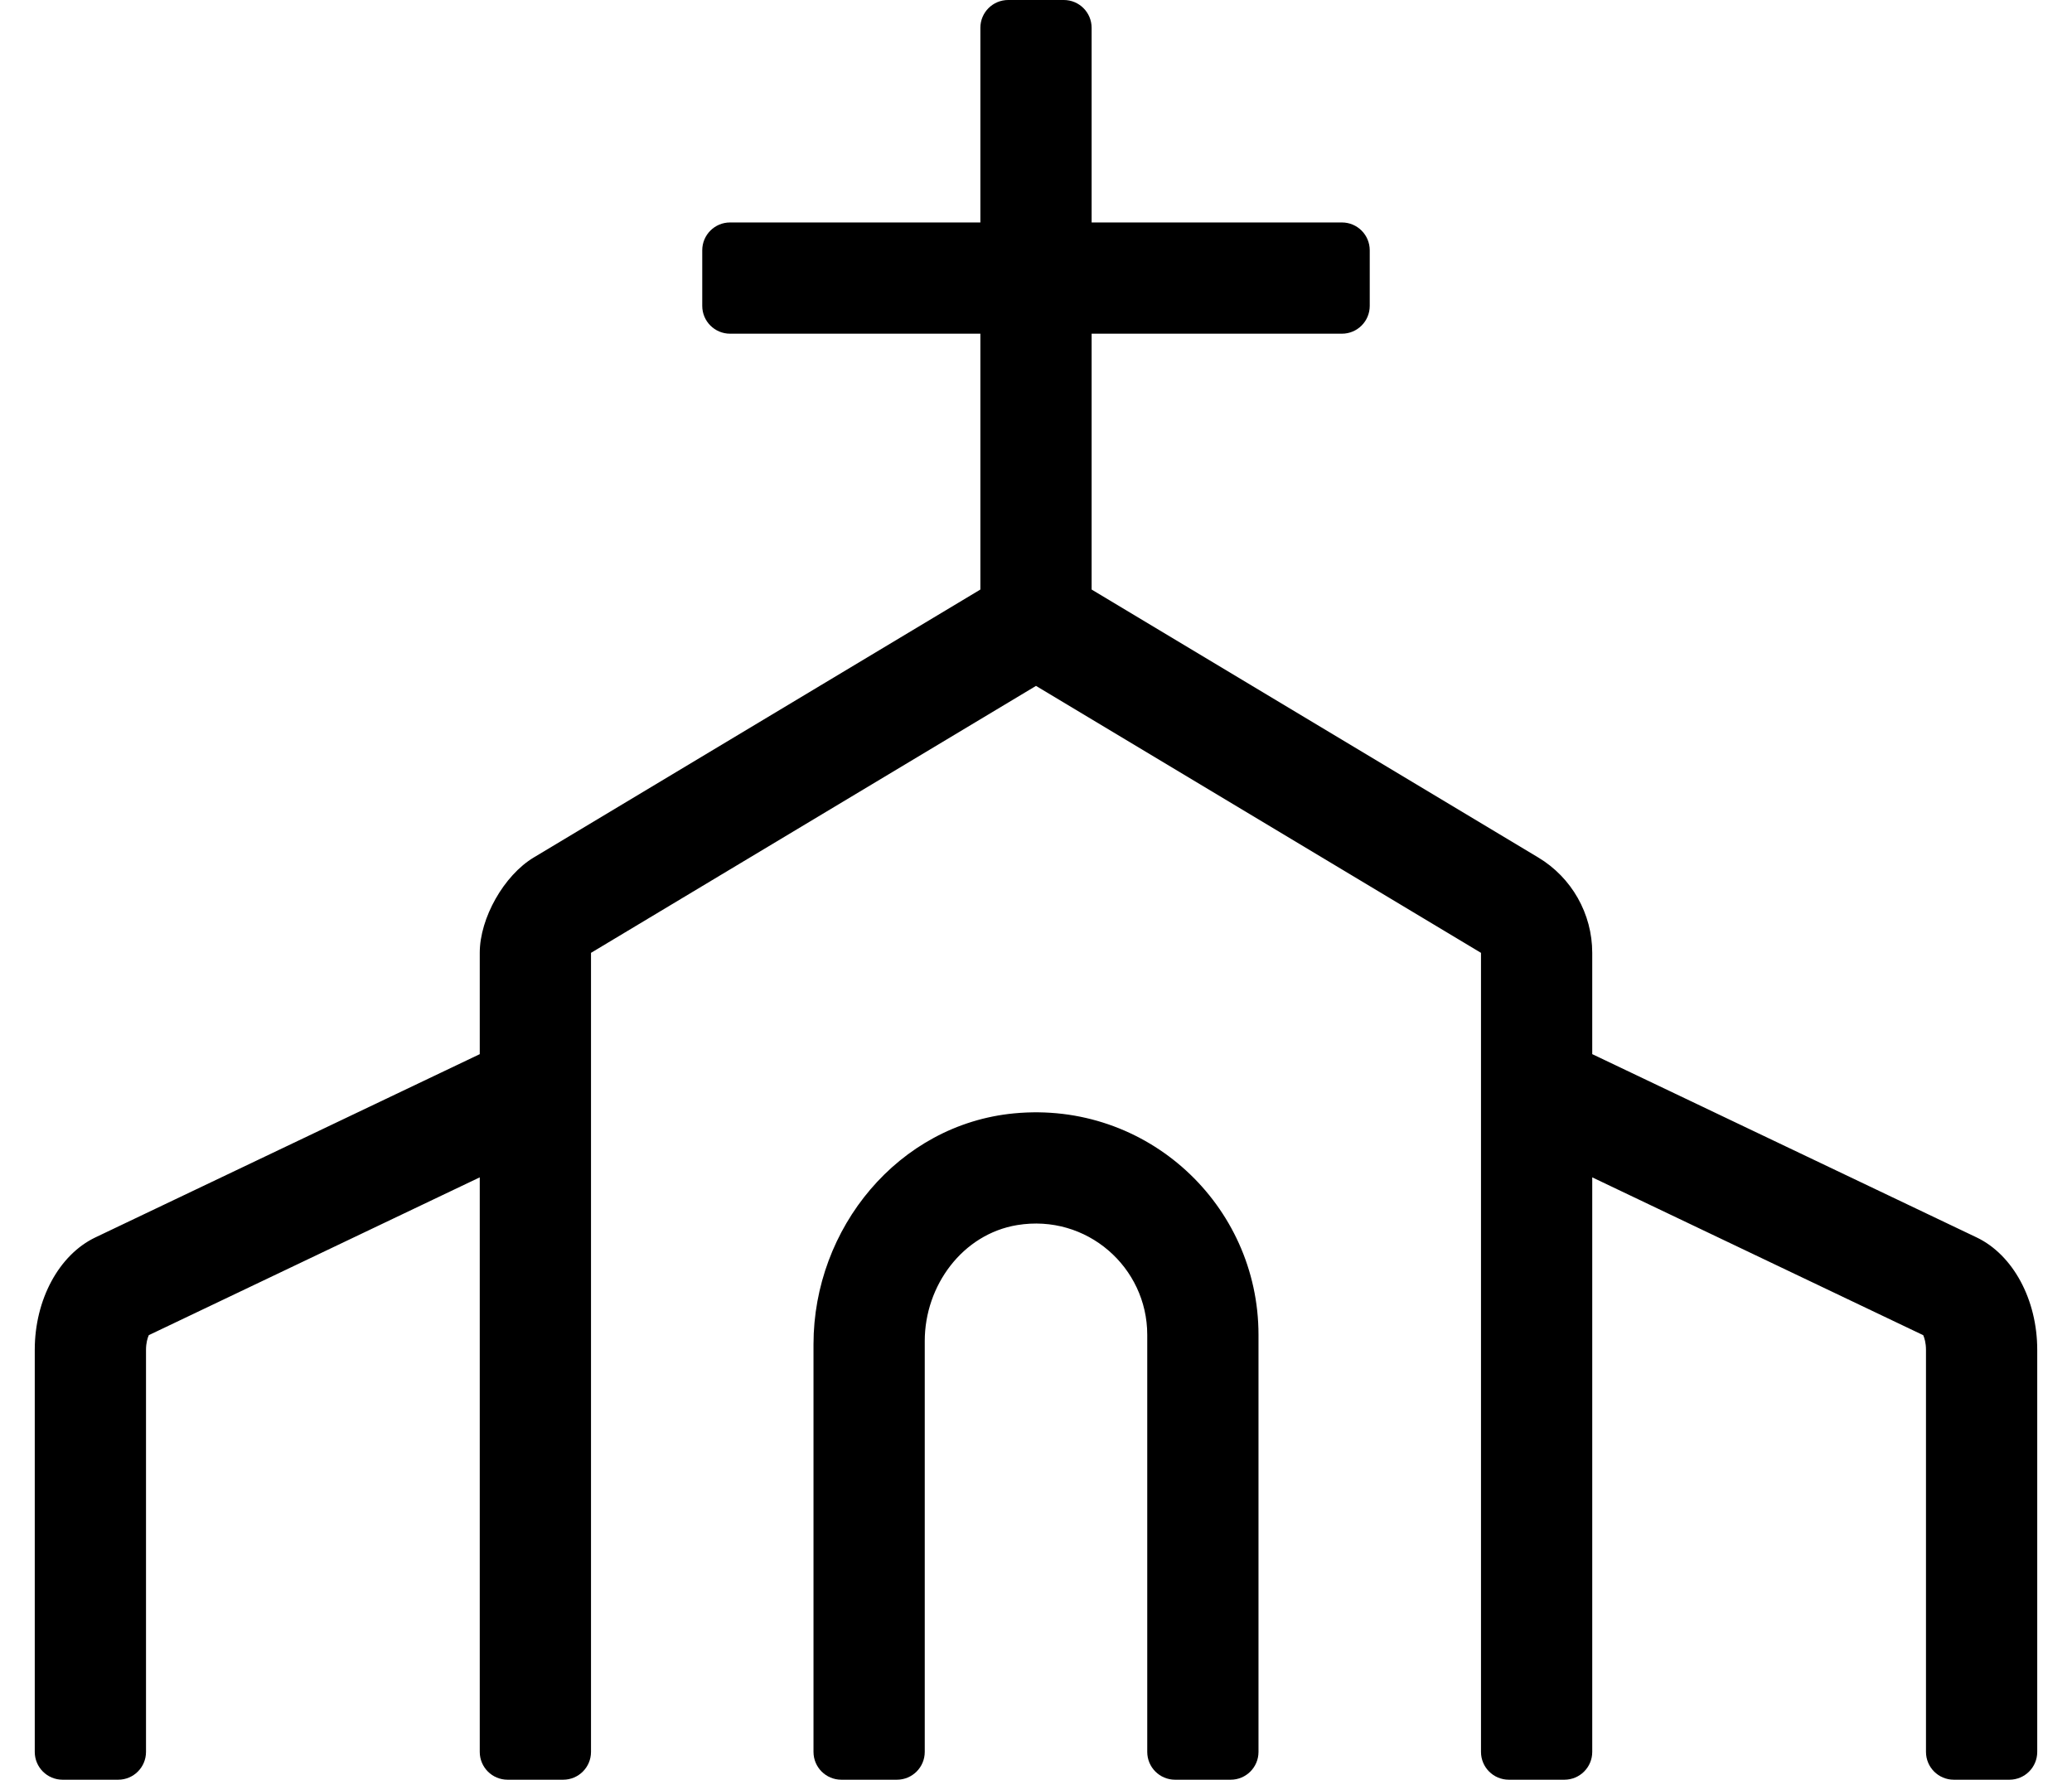
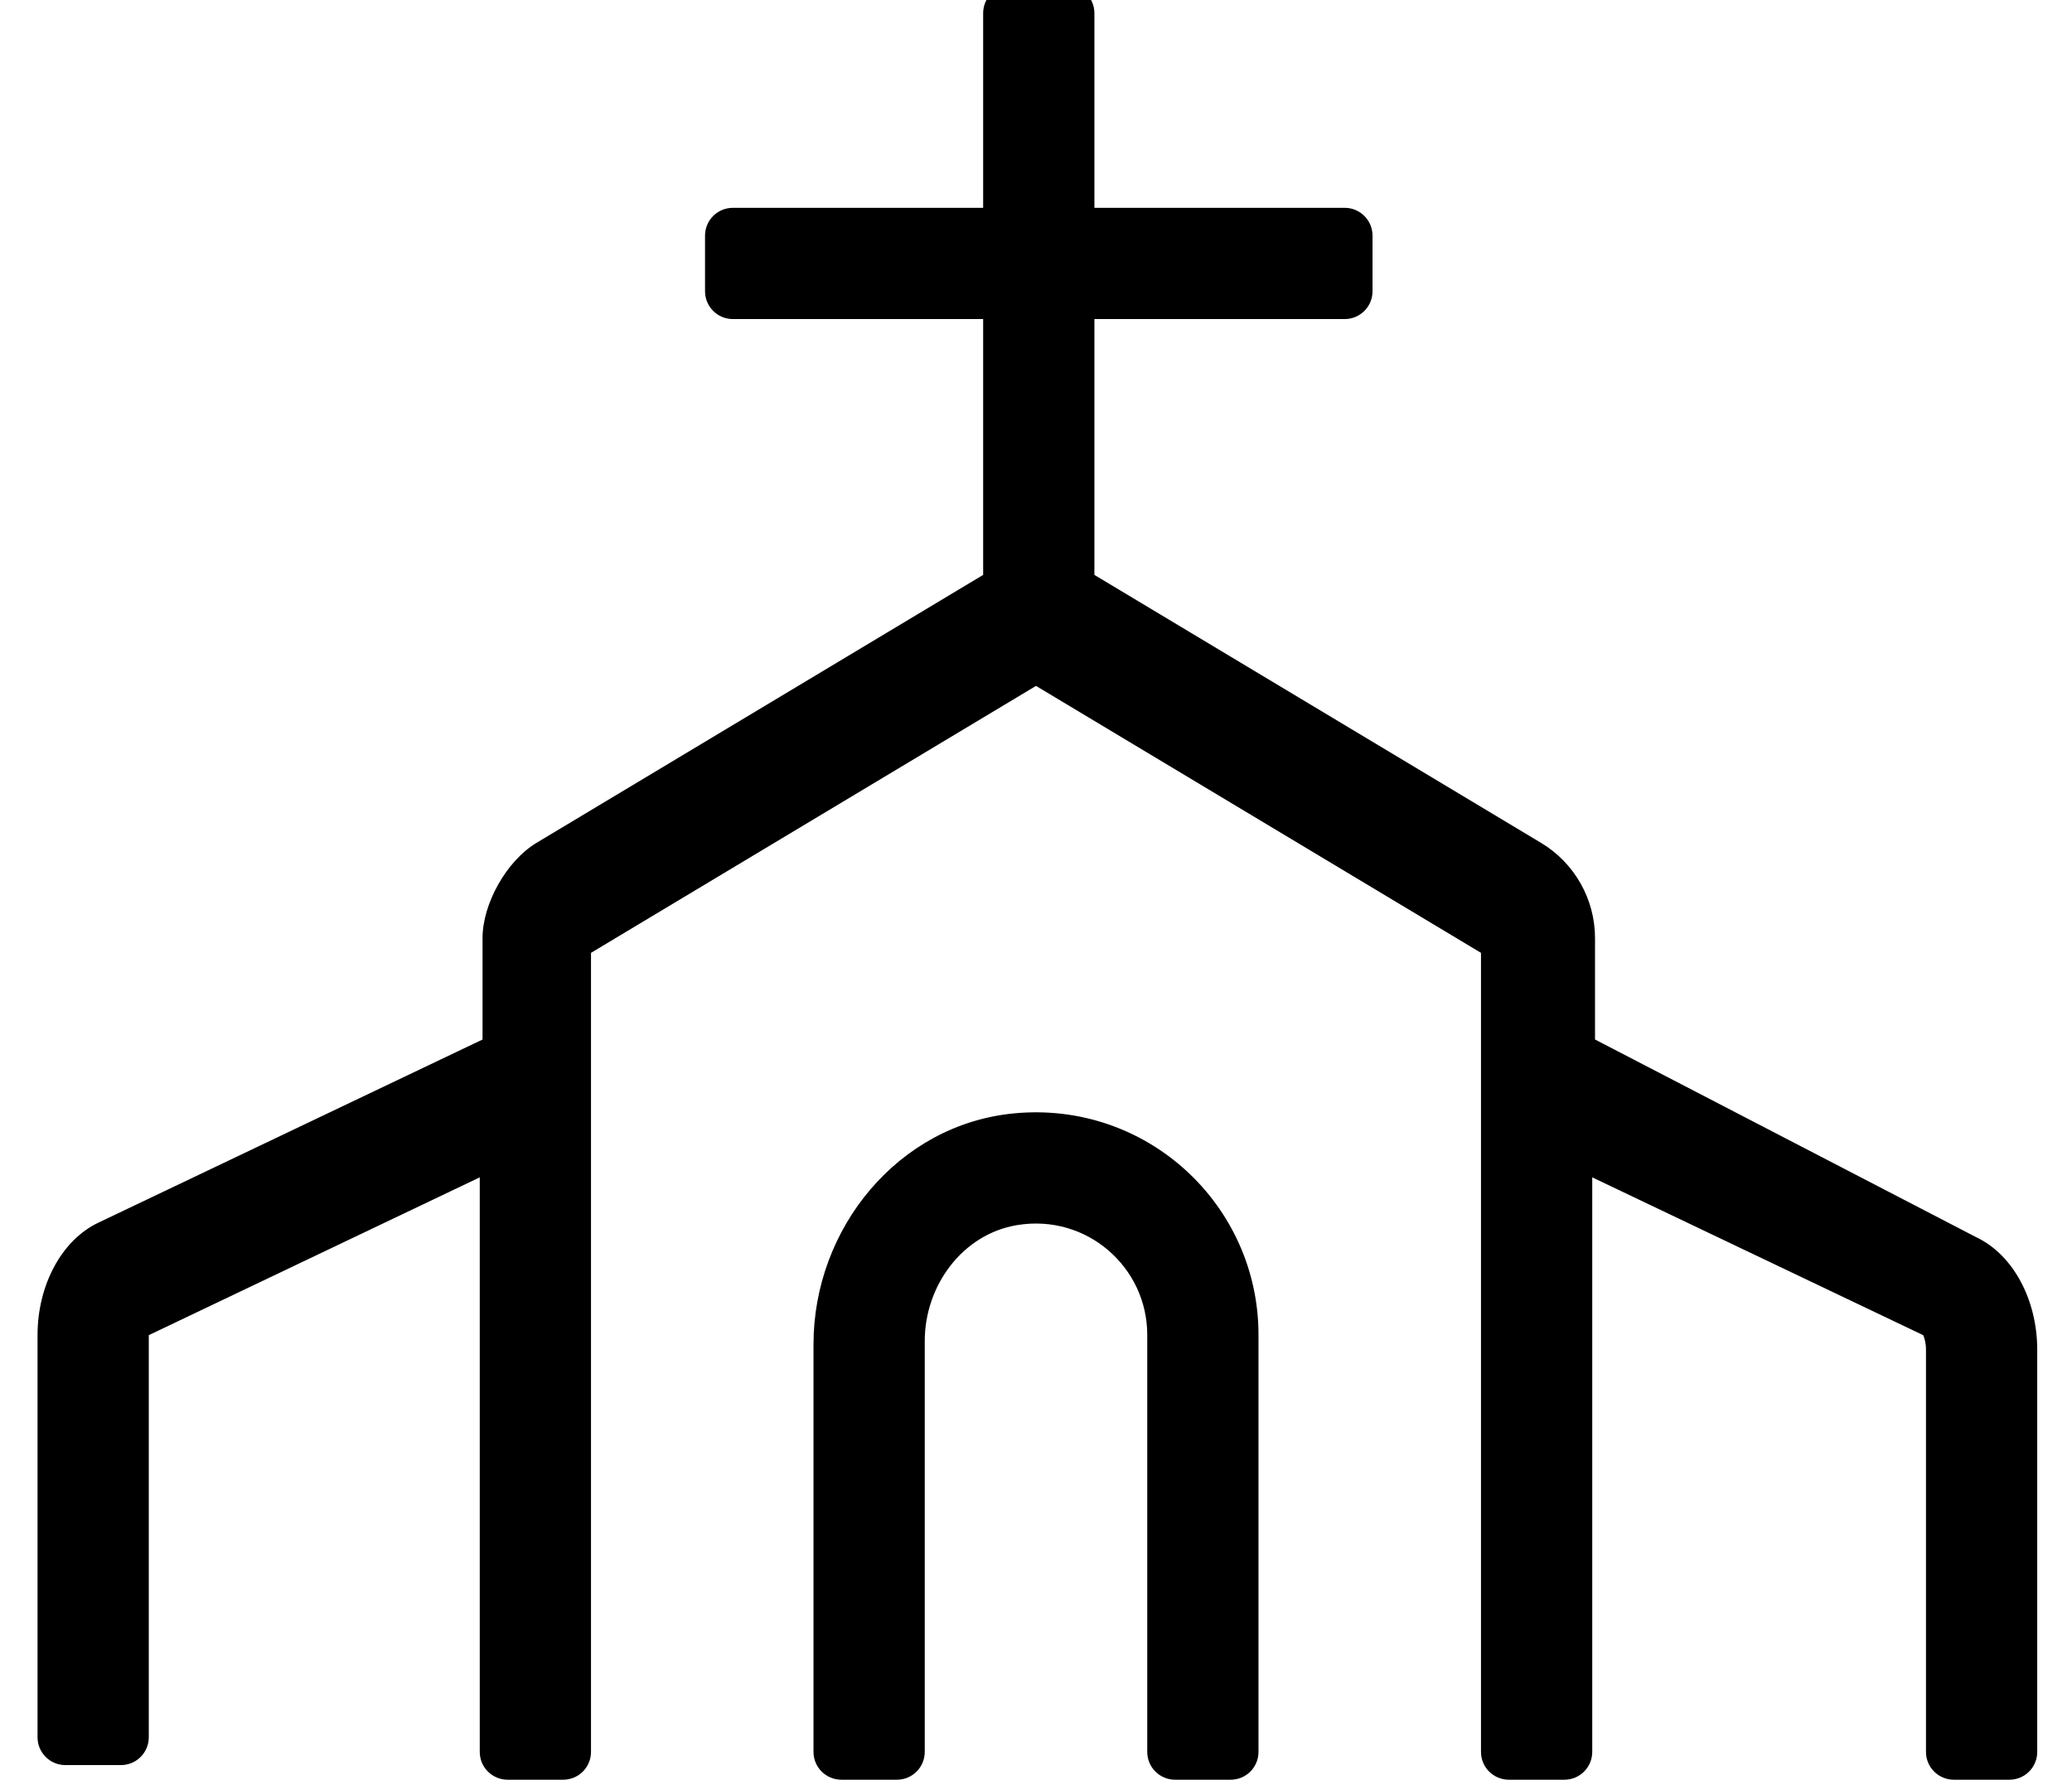
<svg xmlns="http://www.w3.org/2000/svg" version="1.1" viewBox="-10 0 596 512">
-   <path fill="currentColor" d="M281.71 320.3c38.17 -3.64 70.29 26.28 70.29 63.7v120c0 4.42 -3.58 8 -8 8h-16c-4.42 0 -8 -3.58 -8 -8v-120c0 -19.42 -17.39 -34.85 -37.41 -31.56c-15.729 2.6 -26.59 17.409 -26.59 33.359v118.2 c0 4.42 -3.58 8 -8 8h-16c-4.42 0 -8 -3.58 -8 -8v-117.25c0 -33.43 24.43 -63.28 57.71 -66.45zM558.57 355.99c10.47 5 17.43 17.899 17.43 32.33v115.68c0 4.42 -3.58 8 -8 8h-16c-4.42 0 -8 -3.58 -8 -8v-115.68 c0 -1.99 -0.45 -3.431 -0.8 -4.21l-95.2 -45.4v165.29c0 4.42 -3.58 8 -8 8h-16c-4.42 0 -8 -3.58 -8 -8v-229.88l-128 -76.8l-128 76.8v229.88c0 4.42 -3.58 8 -8 8h-16c-4.42 0 -8 -3.58 -8 -8v-165.29 l-95.2 45.4c-0.35 0.79 -0.8 2.229 -0.8 4.21v115.68c0 4.42 -3.58 8 -8 8h-16c-4.42 0 -8 -3.58 -8 -8v-115.68c0 -14.431 6.96 -27.33 17.43 -32.33l110.57 -52.721v-29.149 c0 -10.003 6.962 -22.296 15.54 -27.44l128.46 -77.08v-73.6h-72c-4.42 0 -8 -3.58 -8 -8v-16c0 -4.42 3.58 -8 8 -8h72v-56c0 -4.42 3.58 -8 8 -8h16c4.42 0 8 3.58 8 8v56h72c4.42 0 8 3.58 8 8v16c0 4.42 -3.58 8 -8 8 h-72v73.6l128.46 77.08c9.64 5.78 15.54 16.2 15.54 27.44v29.14z" />
+   <path fill="currentColor" d="M281.71 320.3c38.17 -3.64 70.29 26.28 70.29 63.7v120c0 4.42 -3.58 8 -8 8h-16c-4.42 0 -8 -3.58 -8 -8v-120c0 -19.42 -17.39 -34.85 -37.41 -31.56c-15.729 2.6 -26.59 17.409 -26.59 33.359v118.2 c0 4.42 -3.58 8 -8 8h-16c-4.42 0 -8 -3.58 -8 -8v-117.25c0 -33.43 24.43 -63.28 57.71 -66.45zM558.57 355.99c10.47 5 17.43 17.899 17.43 32.33v115.68c0 4.42 -3.58 8 -8 8h-16c-4.42 0 -8 -3.58 -8 -8v-115.68 c0 -1.99 -0.45 -3.431 -0.8 -4.21l-95.2 -45.4v165.29c0 4.42 -3.58 8 -8 8h-16c-4.42 0 -8 -3.58 -8 -8v-229.88l-128 -76.8l-128 76.8v229.88c0 4.42 -3.58 8 -8 8h-16c-4.42 0 -8 -3.58 -8 -8v-165.29 l-95.2 45.4v115.68c0 4.42 -3.58 8 -8 8h-16c-4.42 0 -8 -3.58 -8 -8v-115.68c0 -14.431 6.96 -27.33 17.43 -32.33l110.57 -52.721v-29.149 c0 -10.003 6.962 -22.296 15.54 -27.44l128.46 -77.08v-73.6h-72c-4.42 0 -8 -3.58 -8 -8v-16c0 -4.42 3.58 -8 8 -8h72v-56c0 -4.42 3.58 -8 8 -8h16c4.42 0 8 3.58 8 8v56h72c4.42 0 8 3.58 8 8v16c0 4.42 -3.58 8 -8 8 h-72v73.6l128.46 77.08c9.64 5.78 15.54 16.2 15.54 27.44v29.14z" />
</svg>